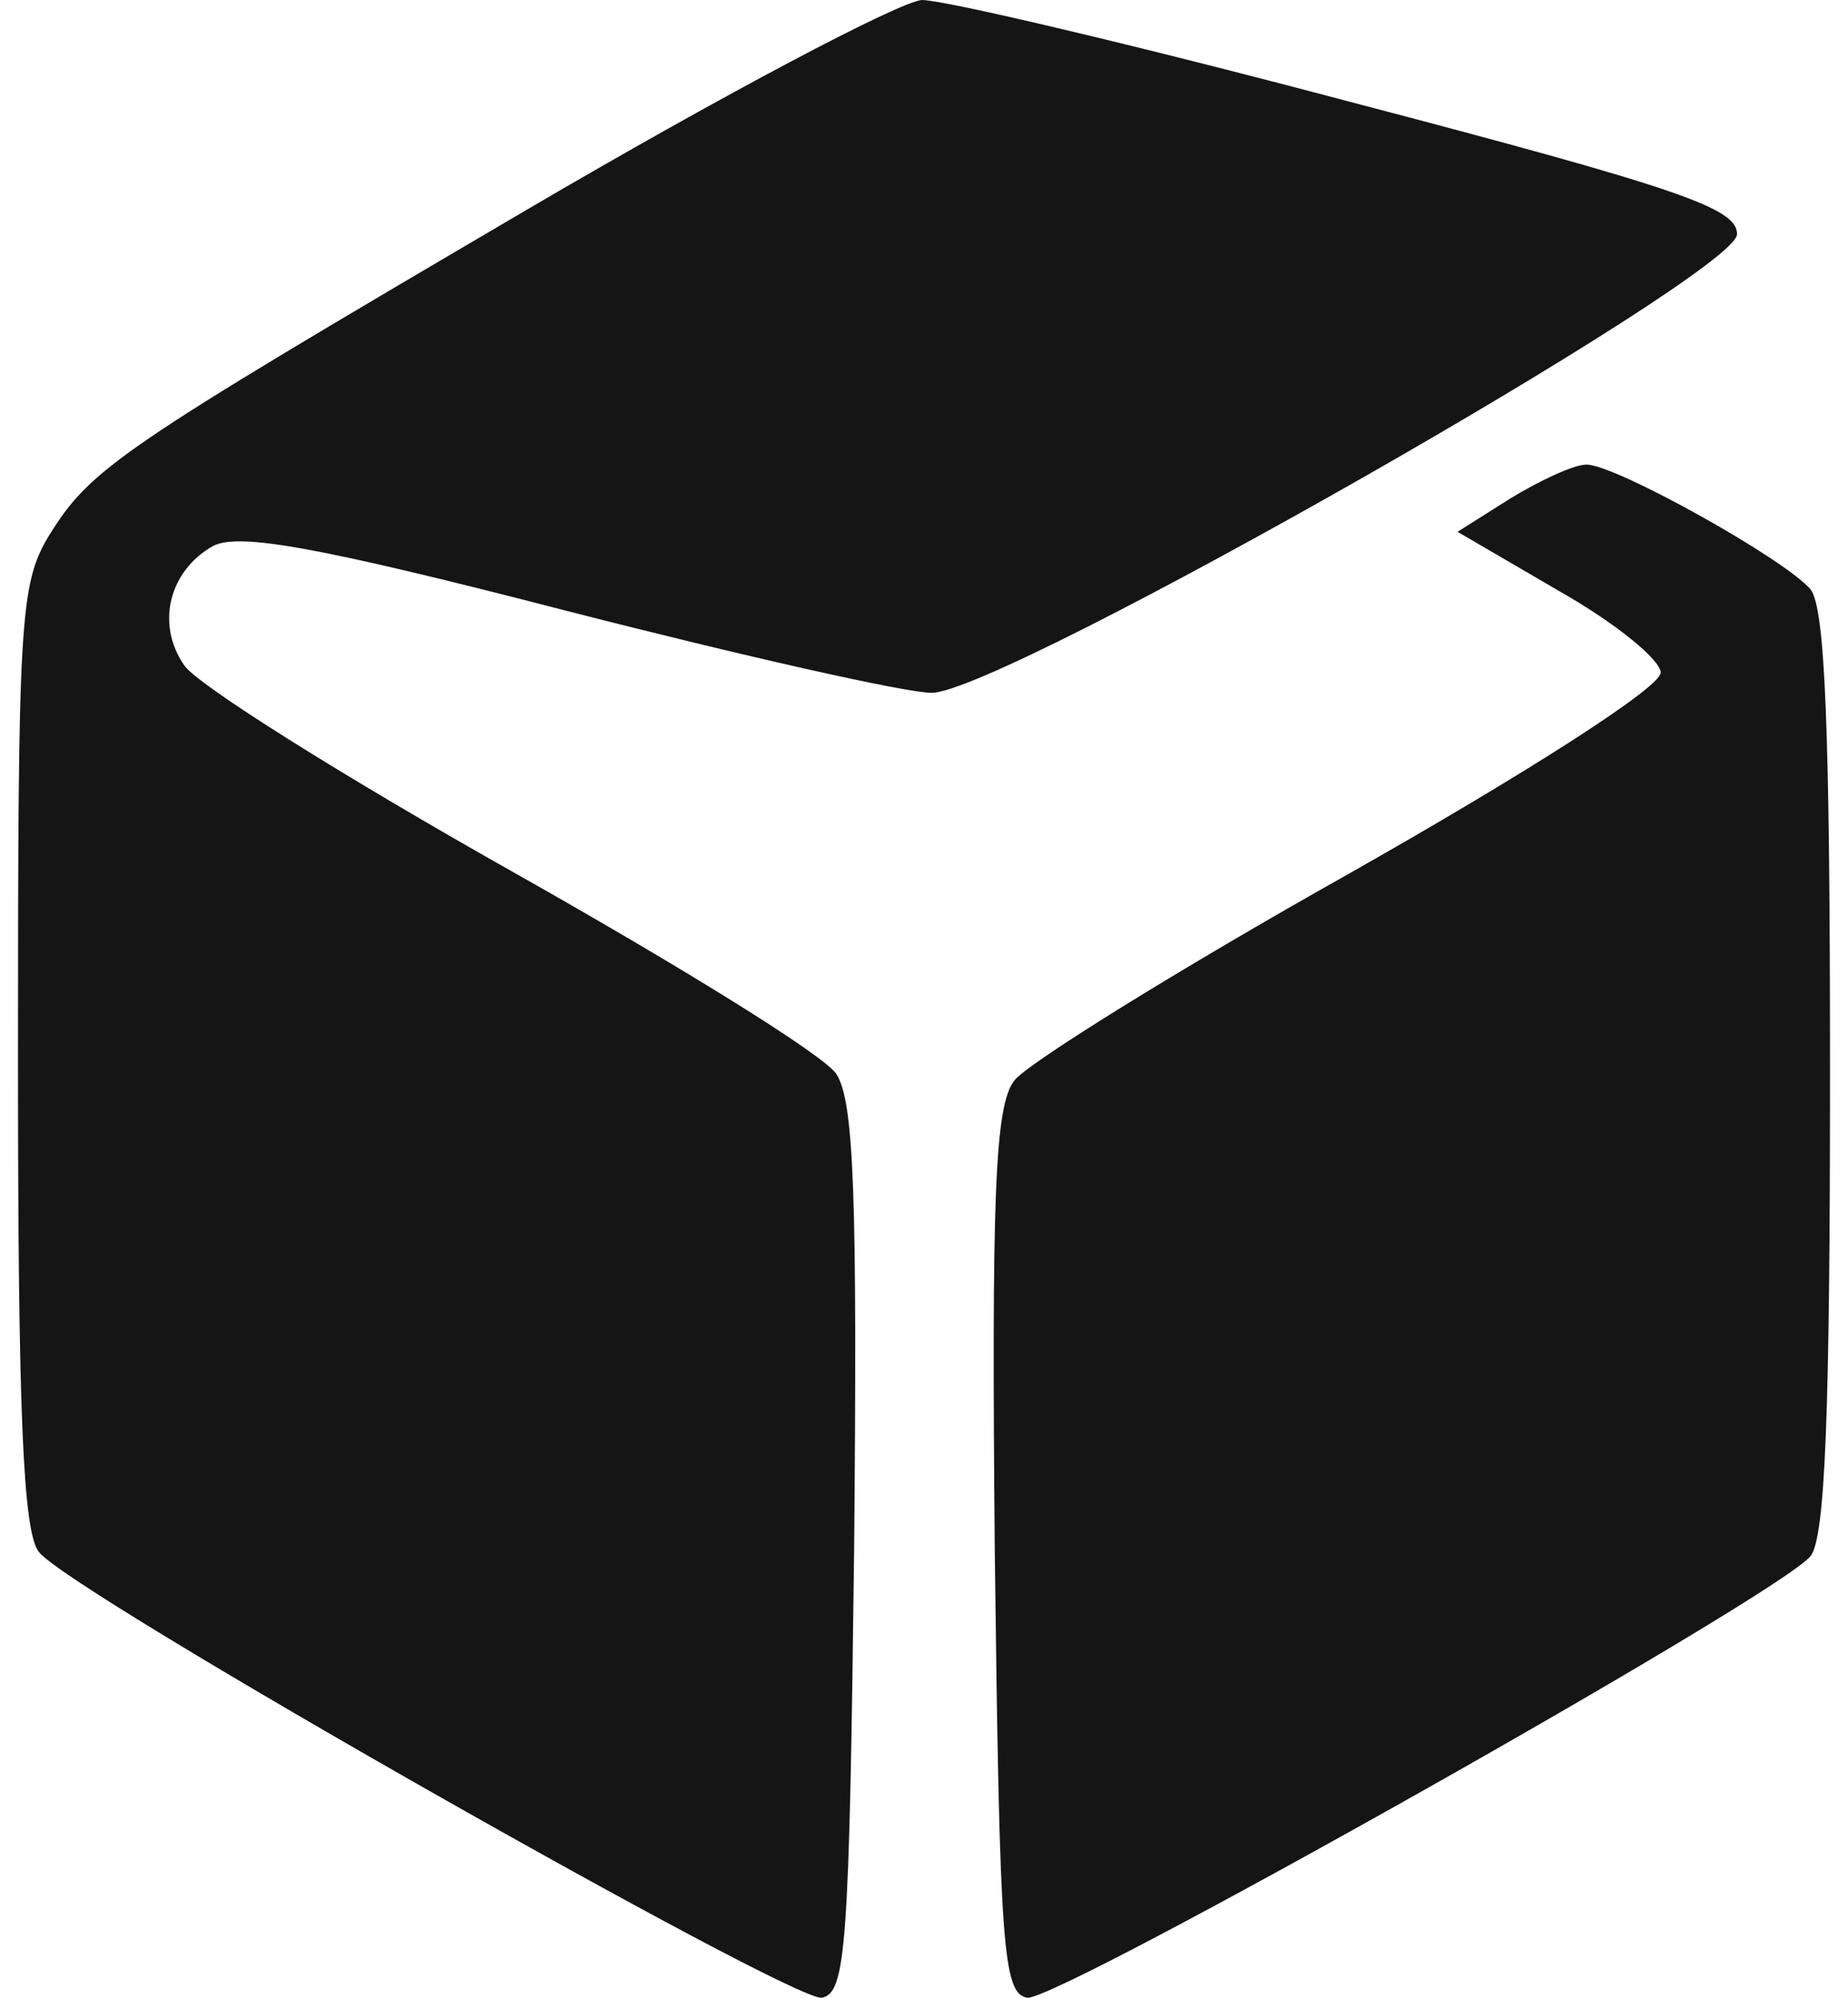
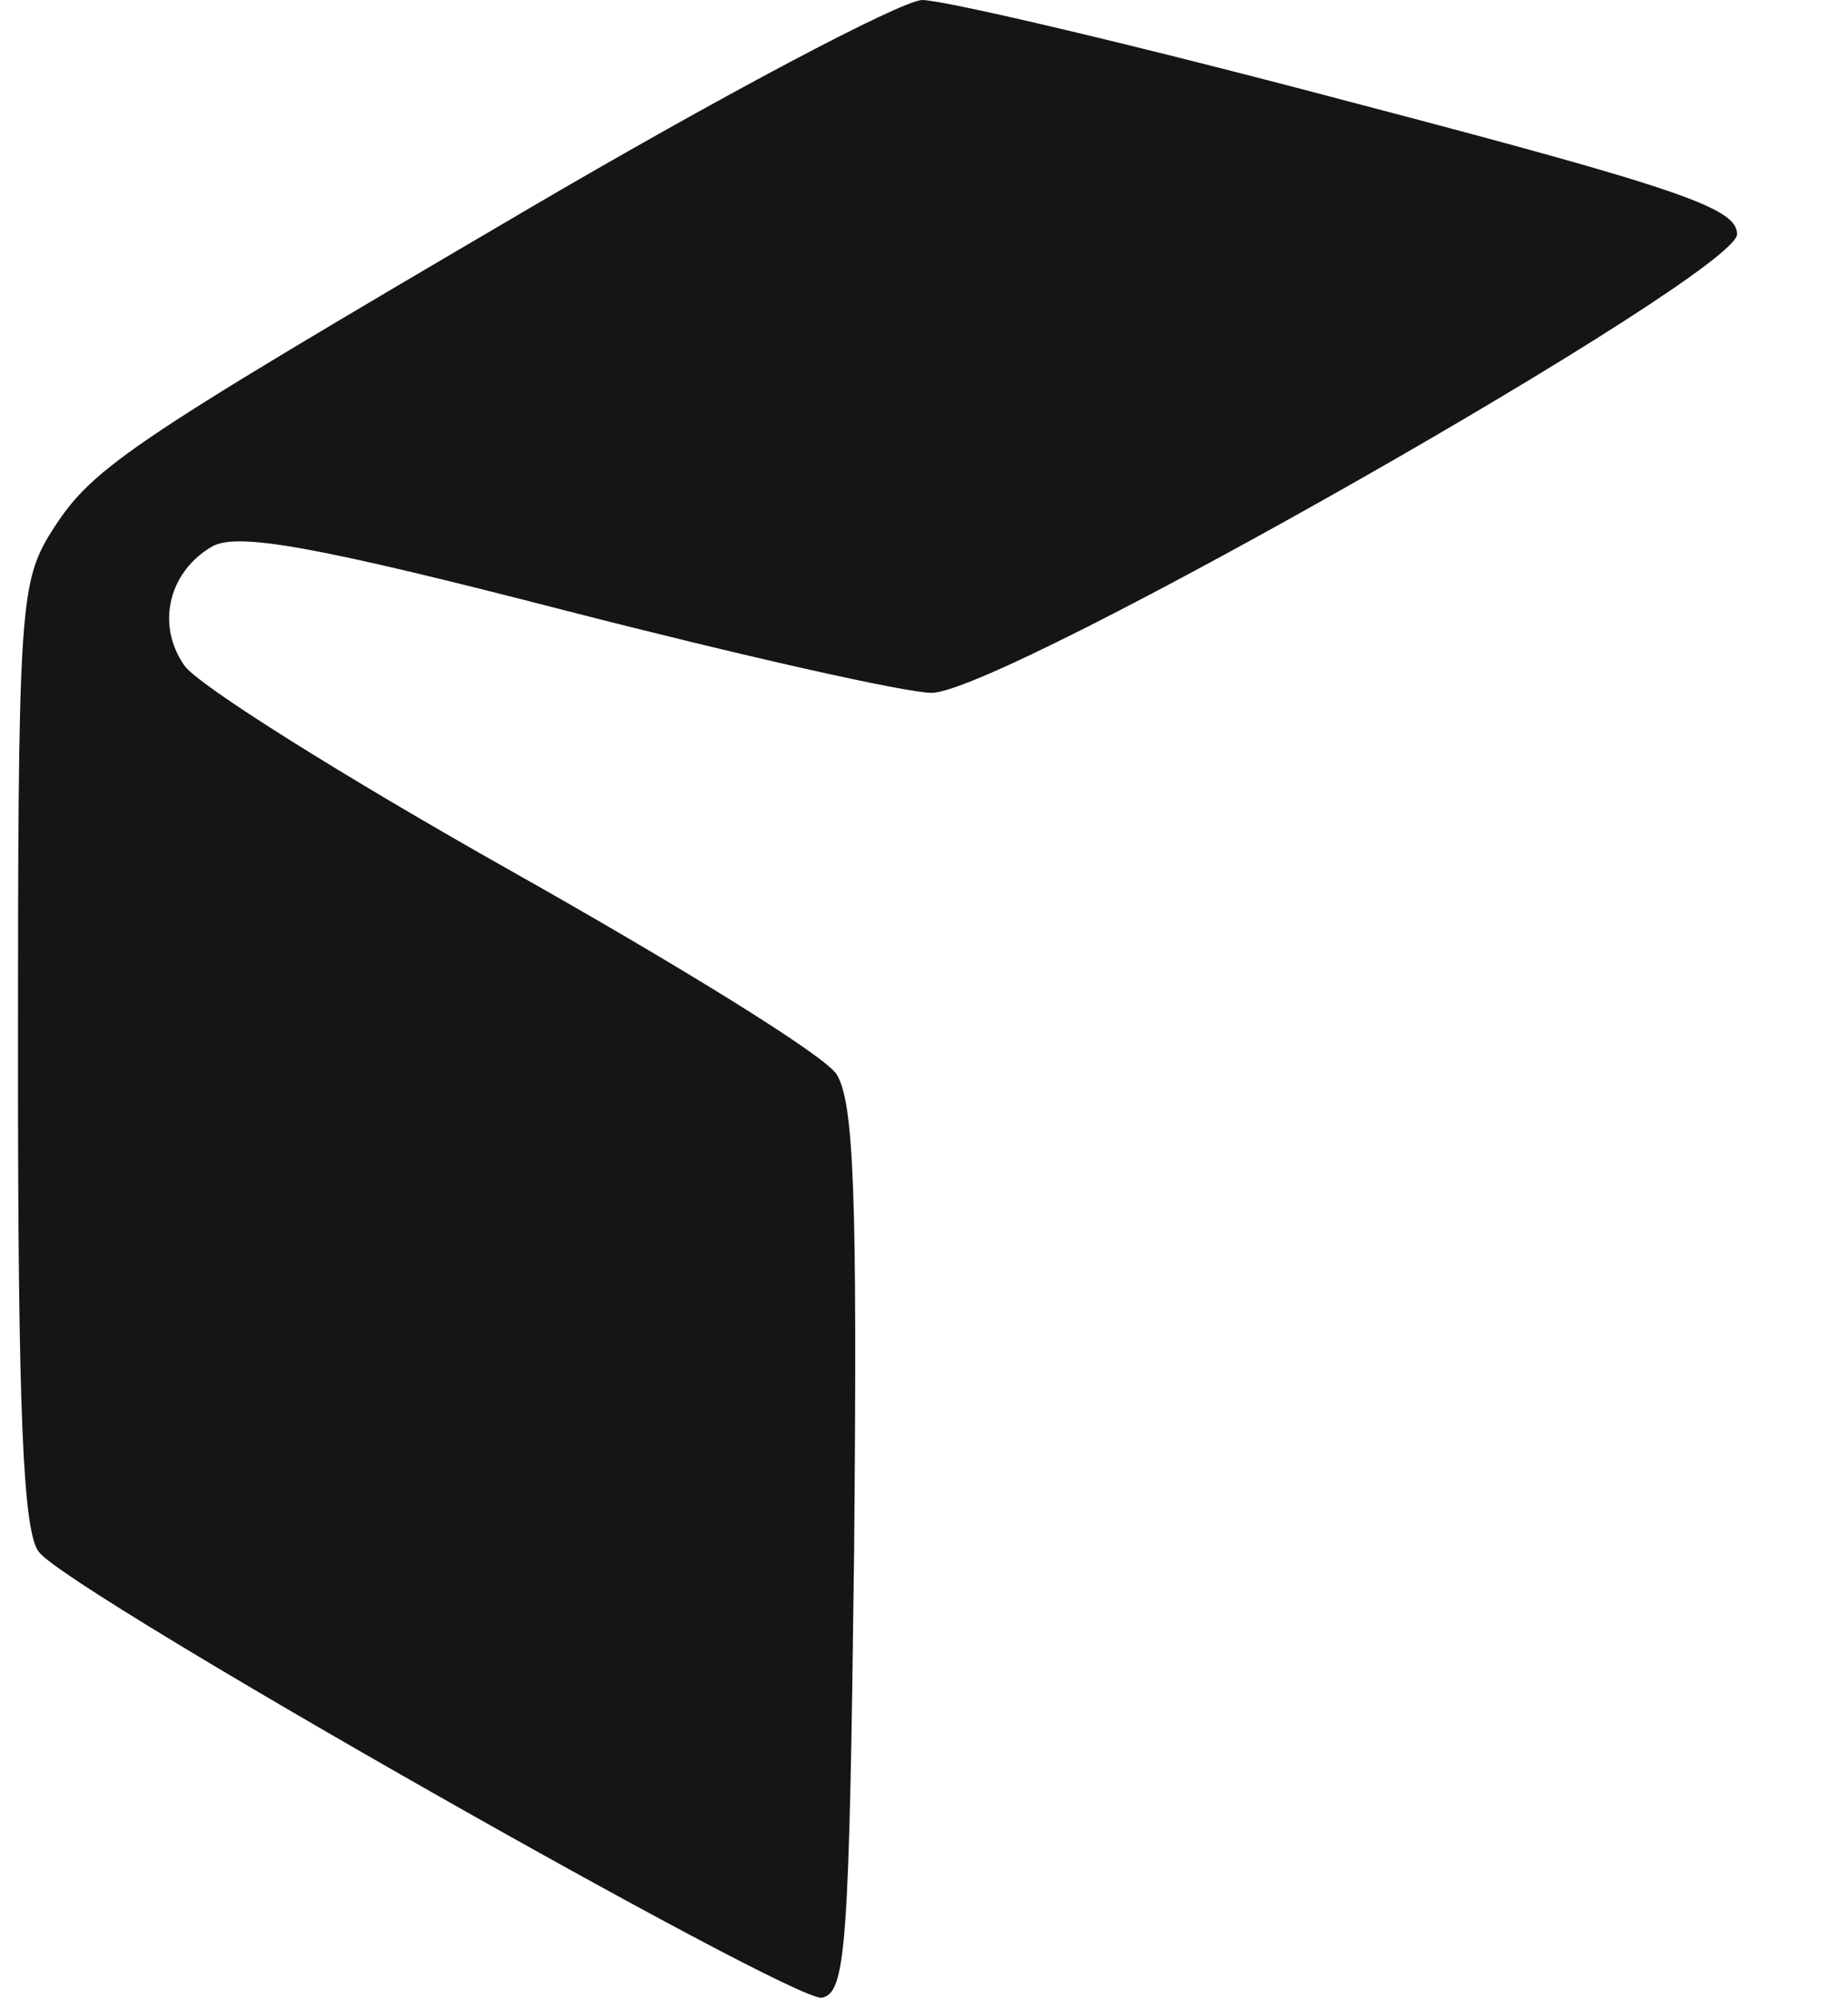
<svg xmlns="http://www.w3.org/2000/svg" width="37" height="40" viewBox="0 0 37 40" fill="none">
  <path d="M10.54 4.204C2.332 9.022 1.815 9.377 0.974 10.735C0.393 11.706 0.36 12.449 0.36 21.18C0.36 28.197 0.457 30.686 0.78 31.075C1.395 31.883 15.873 40.096 16.455 39.999C16.939 39.902 17.004 38.997 17.101 31.042C17.166 23.961 17.101 22.053 16.745 21.503C16.487 21.115 13.546 19.304 10.217 17.429C6.889 15.553 3.948 13.71 3.689 13.322C3.107 12.482 3.398 11.415 4.271 10.929C4.788 10.671 6.307 10.929 11.316 12.223C14.839 13.128 18.135 13.872 18.652 13.872C20.074 13.872 34.779 5.497 34.779 4.689C34.779 4.171 33.68 3.783 27.023 2.037C22.757 0.905 18.911 0 18.458 0C18.006 0.032 14.451 1.908 10.54 4.204Z" fill="#151515" />
-   <path d="M30.248 9.975L29.182 10.648L31.216 11.834C32.346 12.475 33.25 13.212 33.25 13.468C33.25 13.756 30.667 15.422 26.987 17.505C23.565 19.428 20.531 21.318 20.305 21.639C19.917 22.151 19.853 23.946 19.917 31.059C20.014 39.006 20.079 39.903 20.563 39.999C21.144 40.095 35.607 31.956 36.252 31.155C36.543 30.771 36.64 28.336 36.64 21.479C36.64 14.621 36.543 12.186 36.252 11.802C35.736 11.193 32.346 9.302 31.765 9.302C31.507 9.302 30.829 9.623 30.248 9.975Z" fill="#151515" />
</svg>